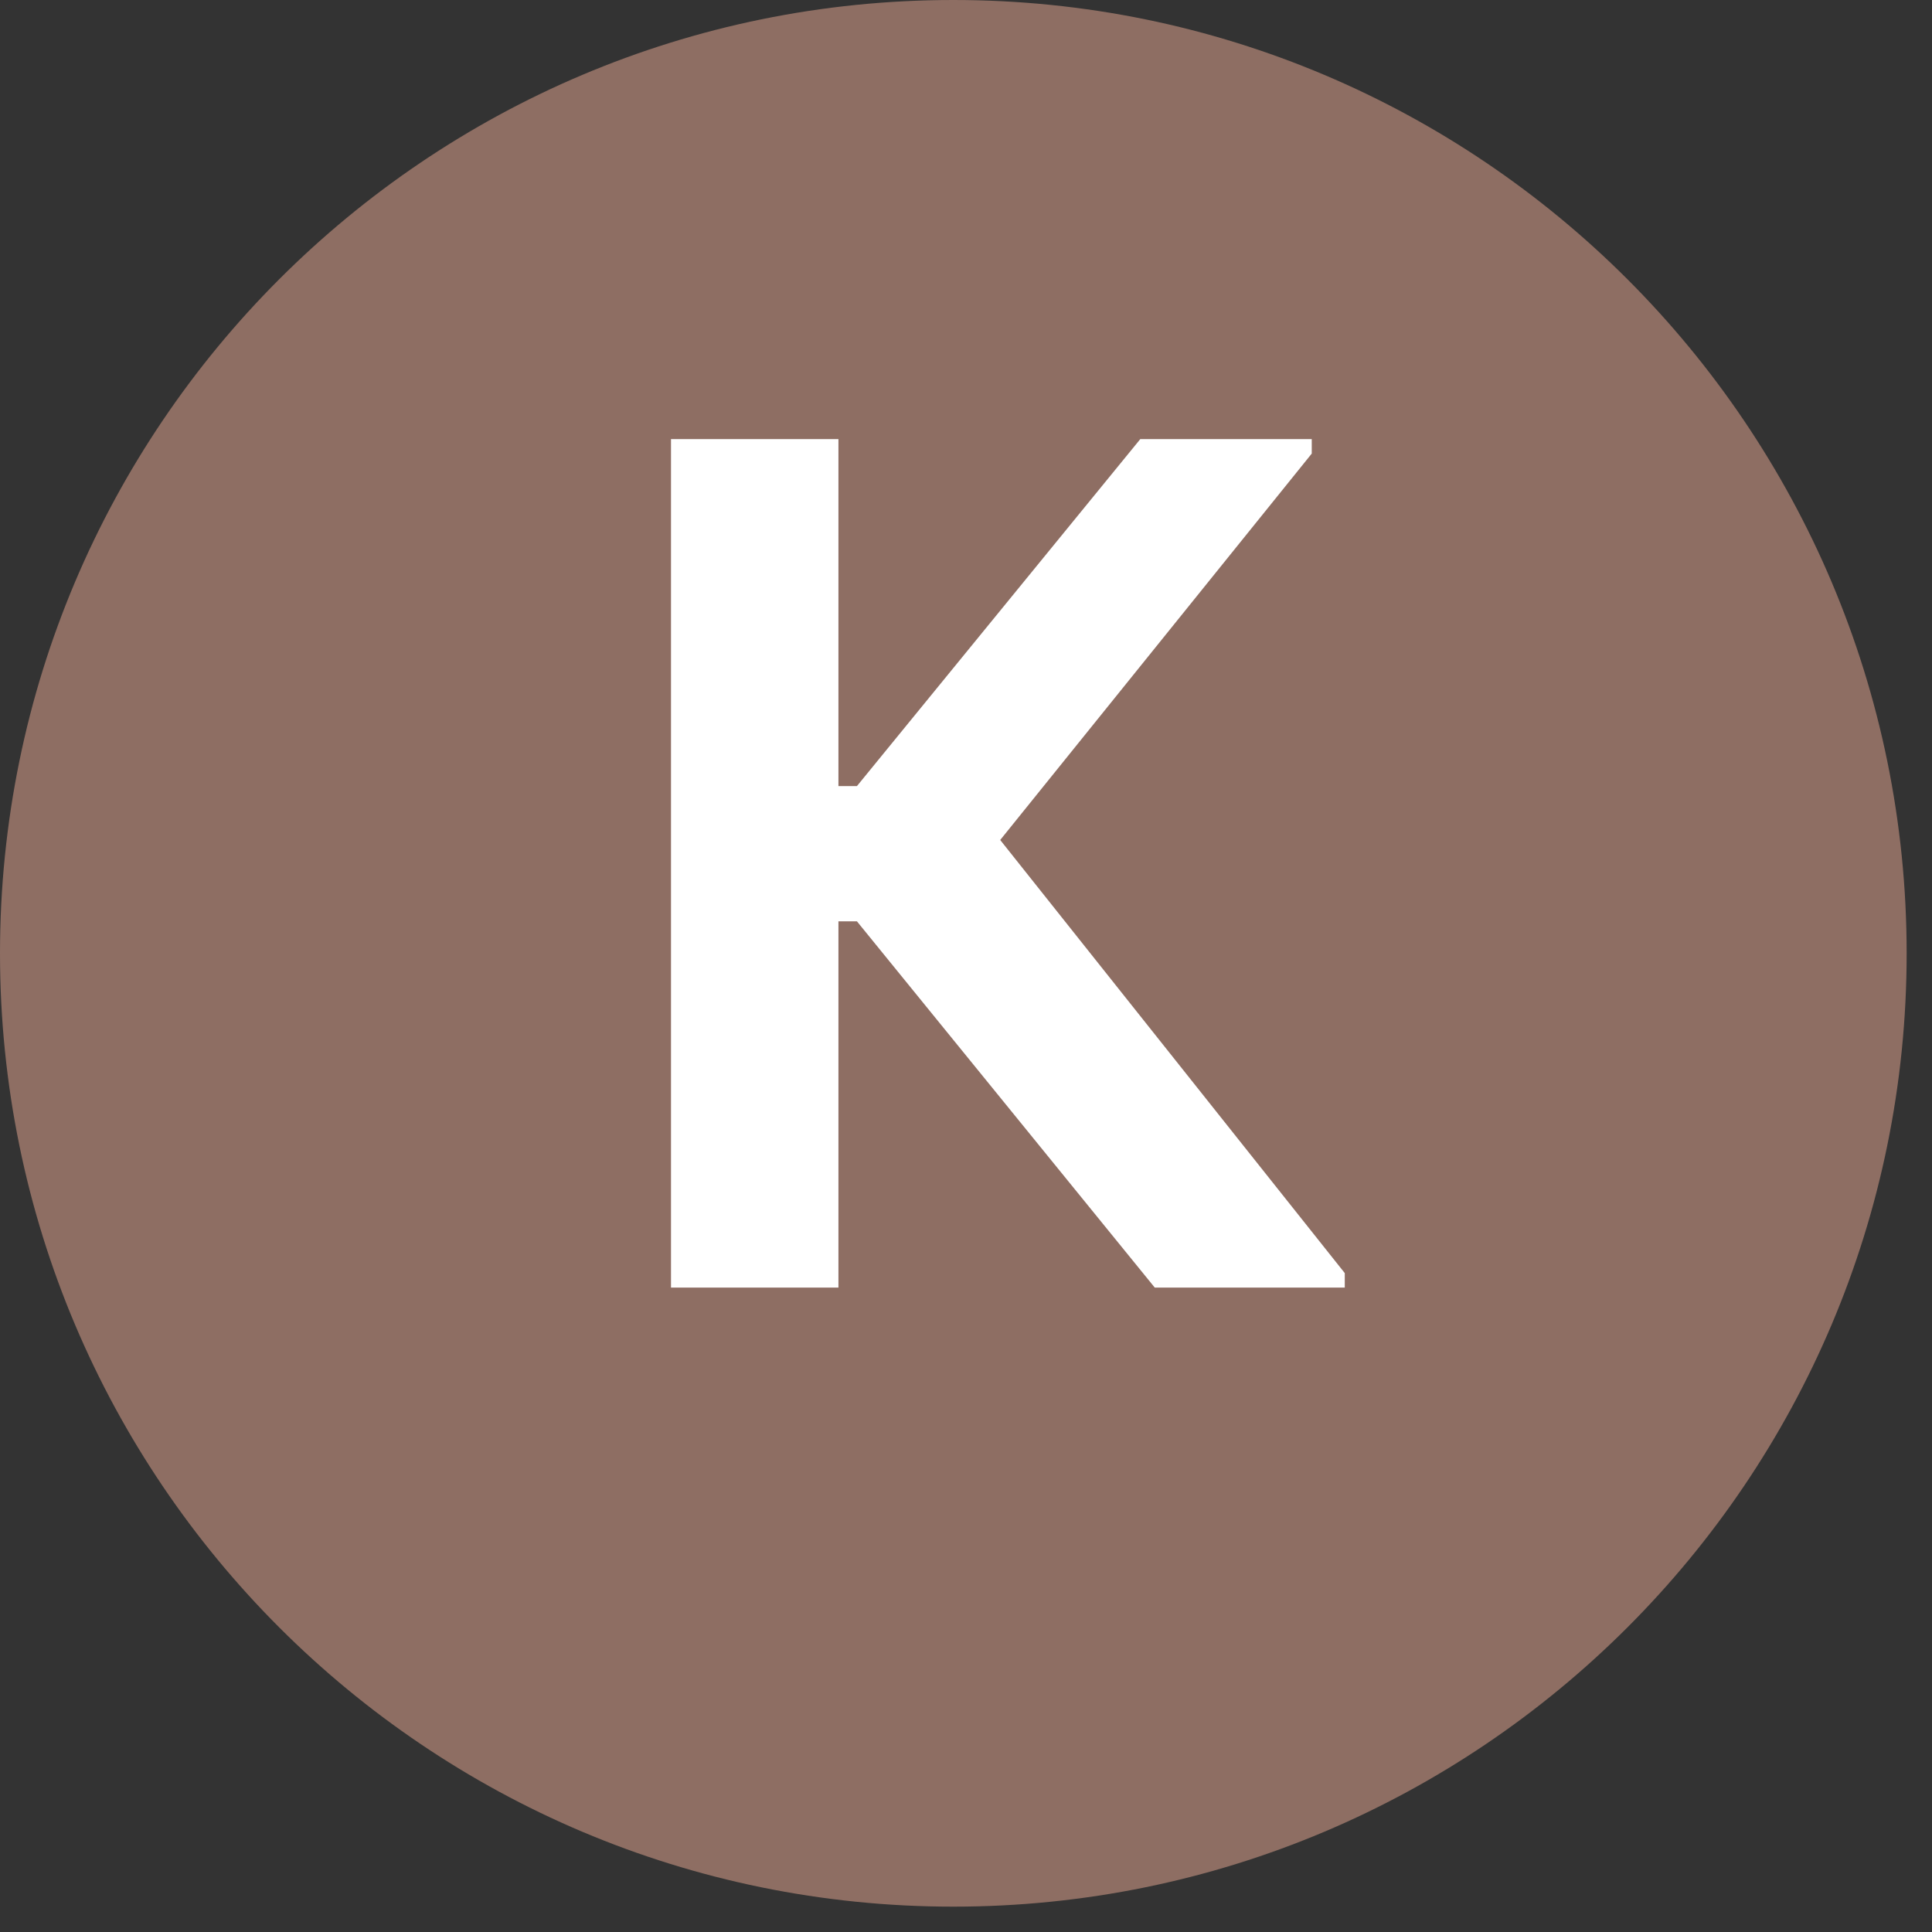
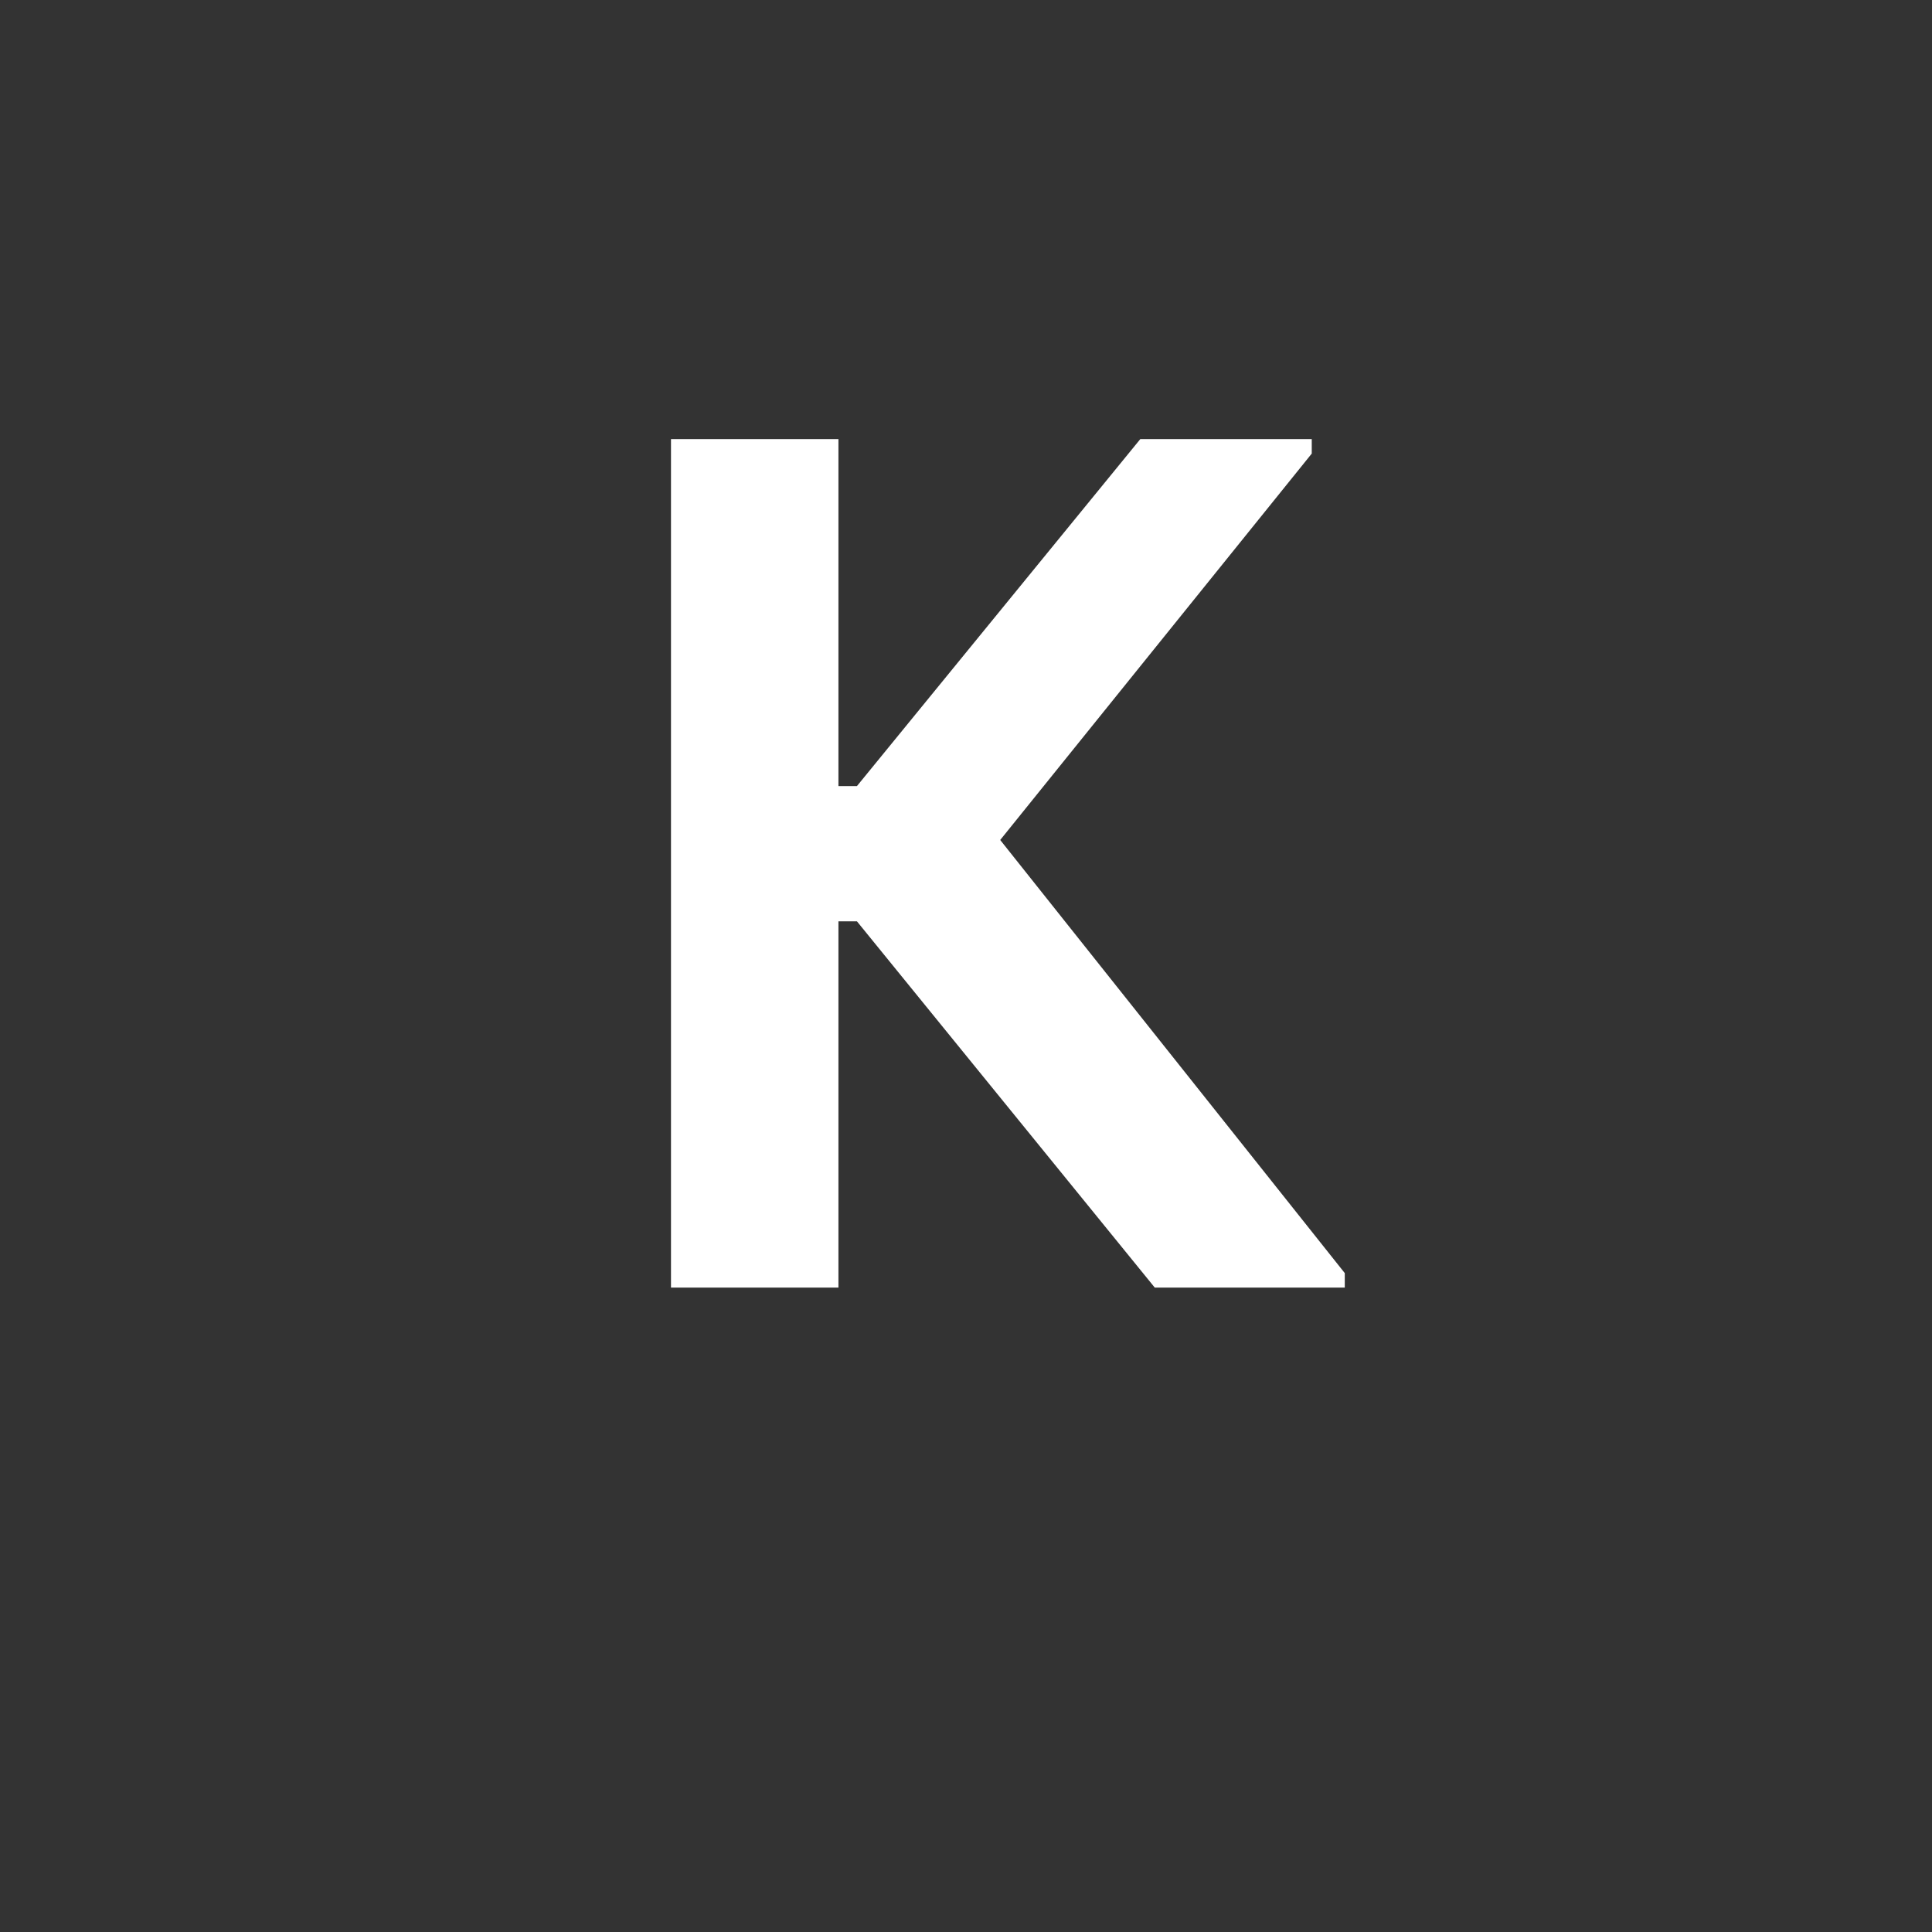
<svg xmlns="http://www.w3.org/2000/svg" width="50" zoomAndPan="magnify" viewBox="0 0 37.5 37.5" height="50" preserveAspectRatio="xMidYMid meet" version="1.0">
  <rect x="0" y="0" width="37.5" height="37.5" fill="#333333" stroke="none" />
  <defs>
    <g />
    <clipPath id="de062565e2">
      <path d="M 0 0 L 37.008 0 L 37.008 37.008 L 0 37.008 Z M 0 0 " clip-rule="nonzero" />
    </clipPath>
    <clipPath id="4225ceb9e9">
-       <path d="M 18.504 0 C 8.285 0 0 8.285 0 18.504 C 0 28.723 8.285 37.008 18.504 37.008 C 28.723 37.008 37.008 28.723 37.008 18.504 C 37.008 8.285 28.723 0 18.504 0 Z M 18.504 0 " clip-rule="nonzero" />
-     </clipPath>
+       </clipPath>
  </defs>
  <g clip-path="url(#de062565e2)">
    <g clip-path="url(#4225ceb9e9)">
-       <path fill="#8e6e63" d="M 0 0 L 37.008 0 L 37.008 37.008 L 0 37.008 Z M 0 0 " fill-opacity="1" fill-rule="nonzero" />
-     </g>
+       </g>
  </g>
  <g fill="#ffffff" fill-opacity="1">
    <g transform="translate(10.883, 24.992)">
      <g>
        <path d="M 2.141 0 L 2.141 -16.469 L 5.391 -16.469 L 5.391 -9.734 L 5.75 -9.734 L 11.25 -16.469 L 14.578 -16.469 L 14.578 -16.188 L 8.531 -8.688 L 15.219 -0.281 L 15.219 0 L 11.531 0 L 5.75 -7.109 L 5.391 -7.109 L 5.391 0 Z M 2.141 0 " />
      </g>
    </g>
  </g>
</svg>